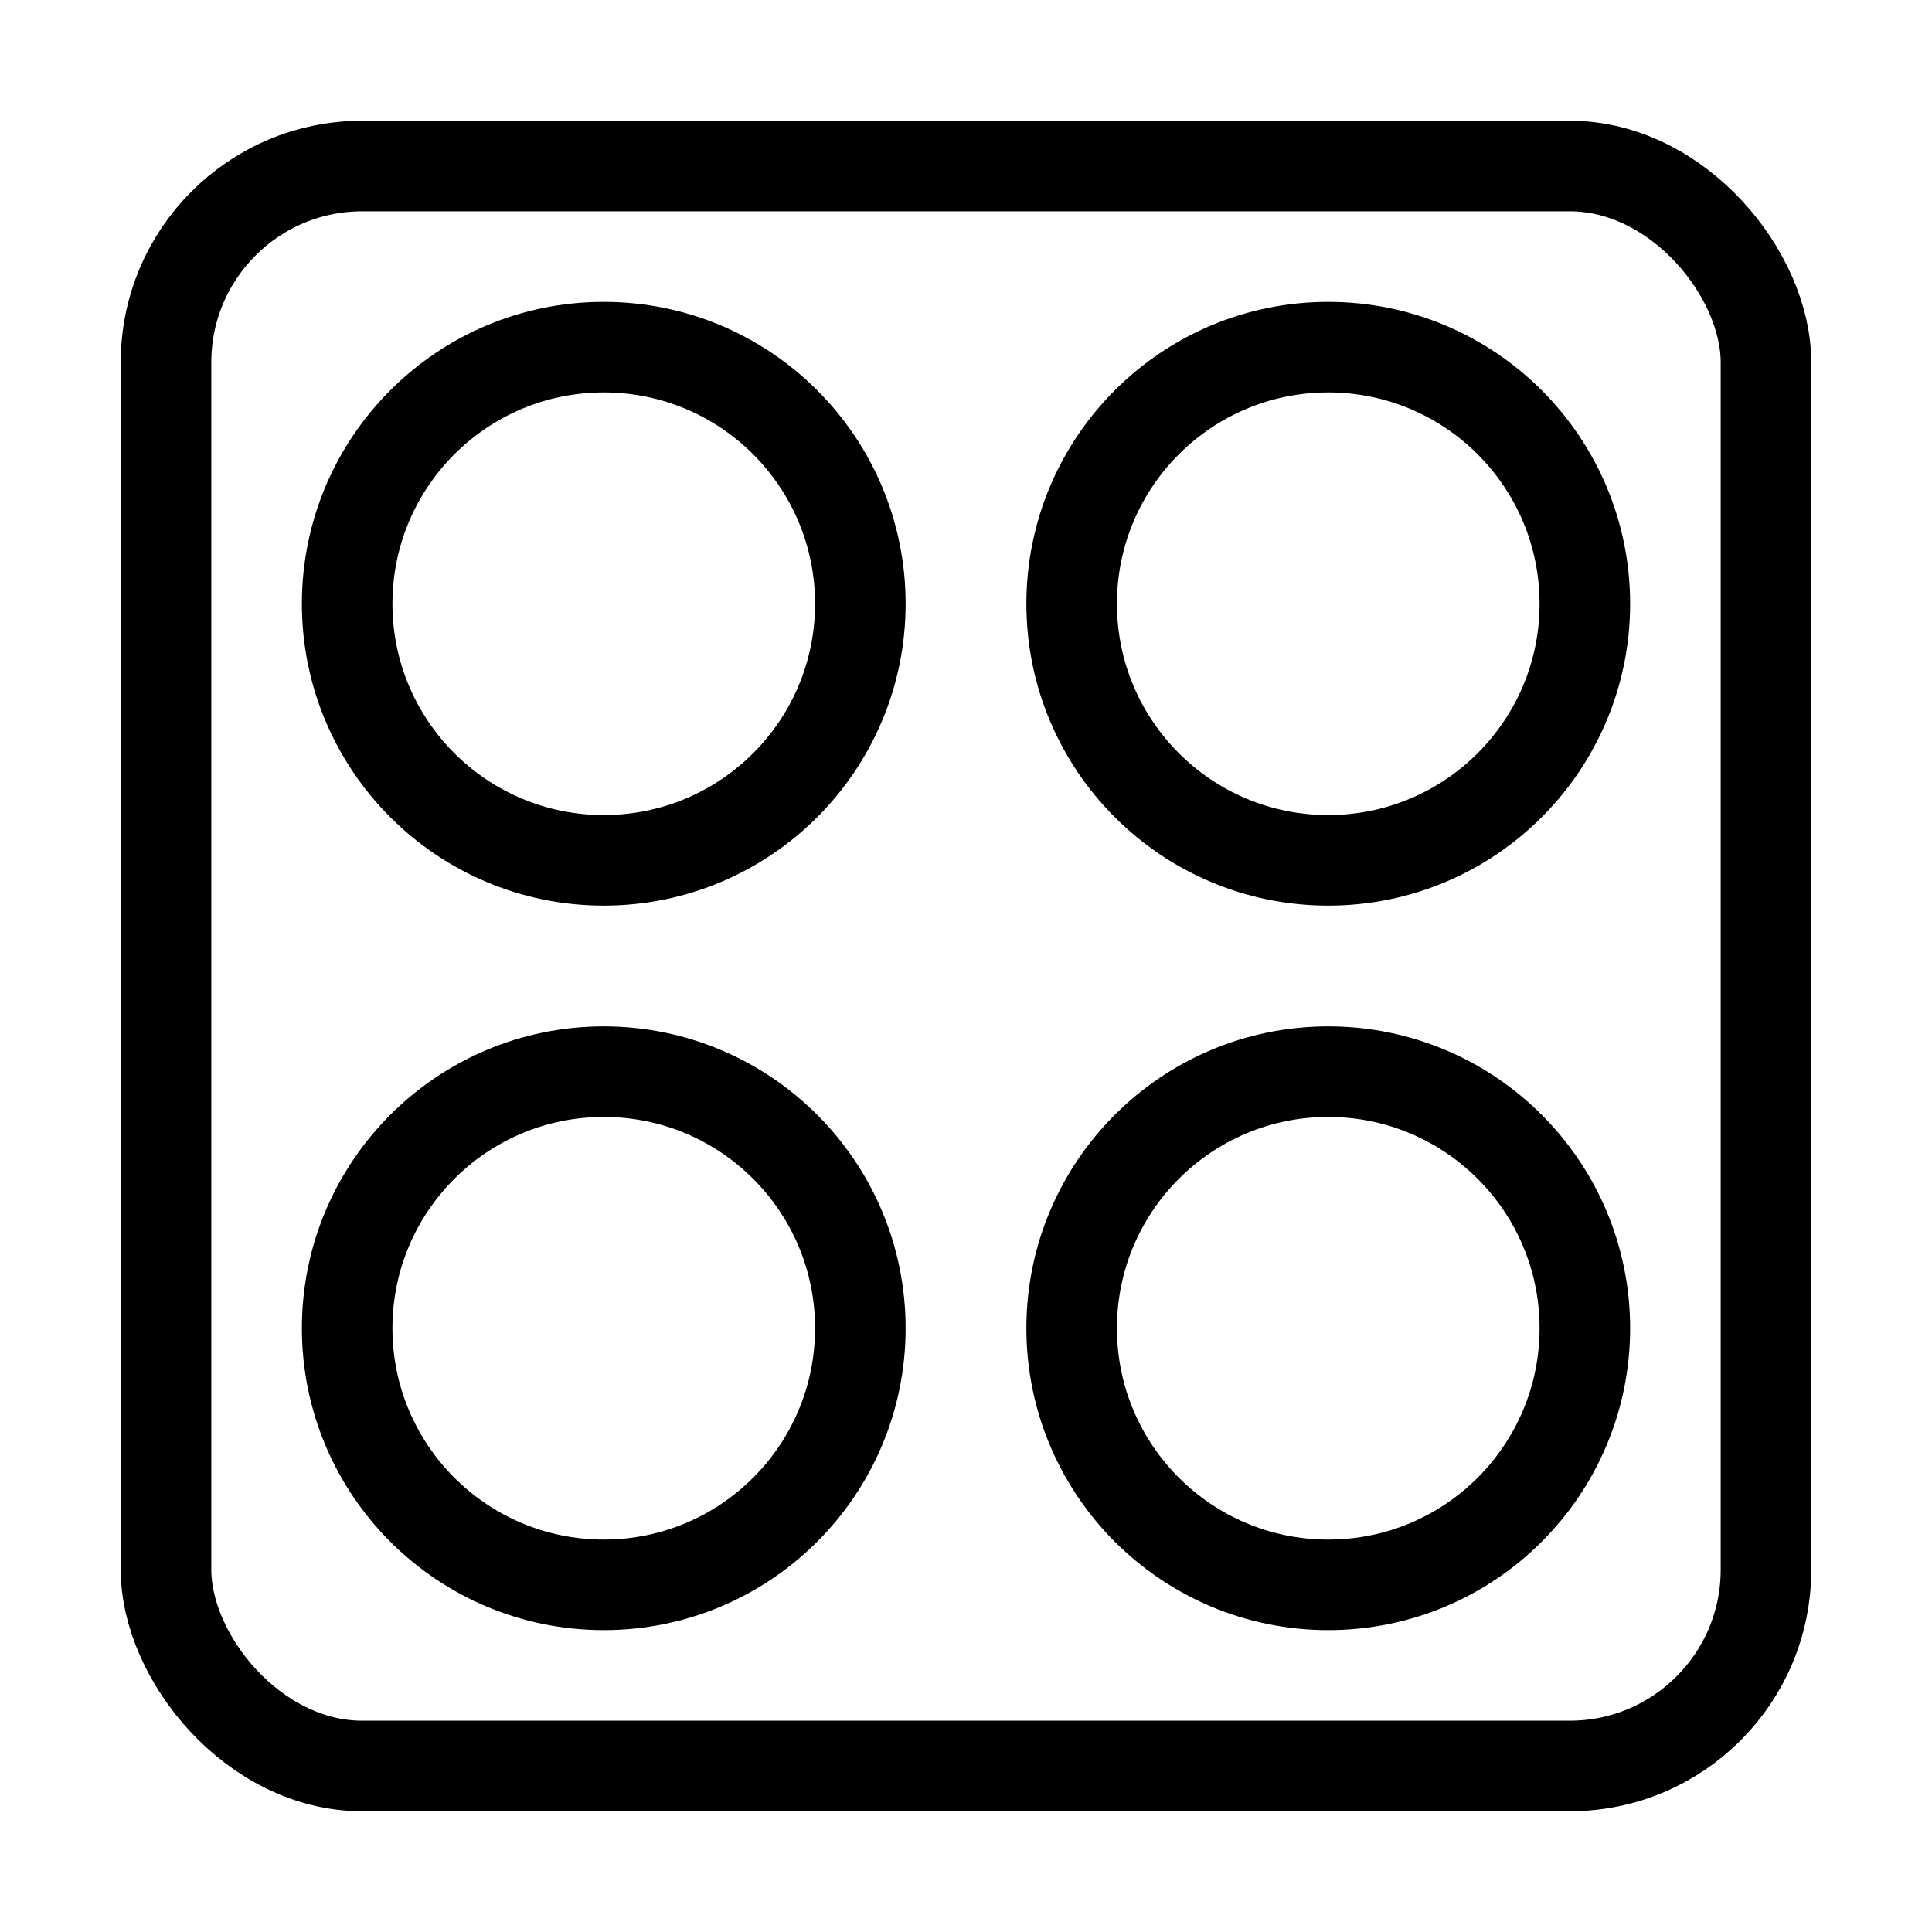
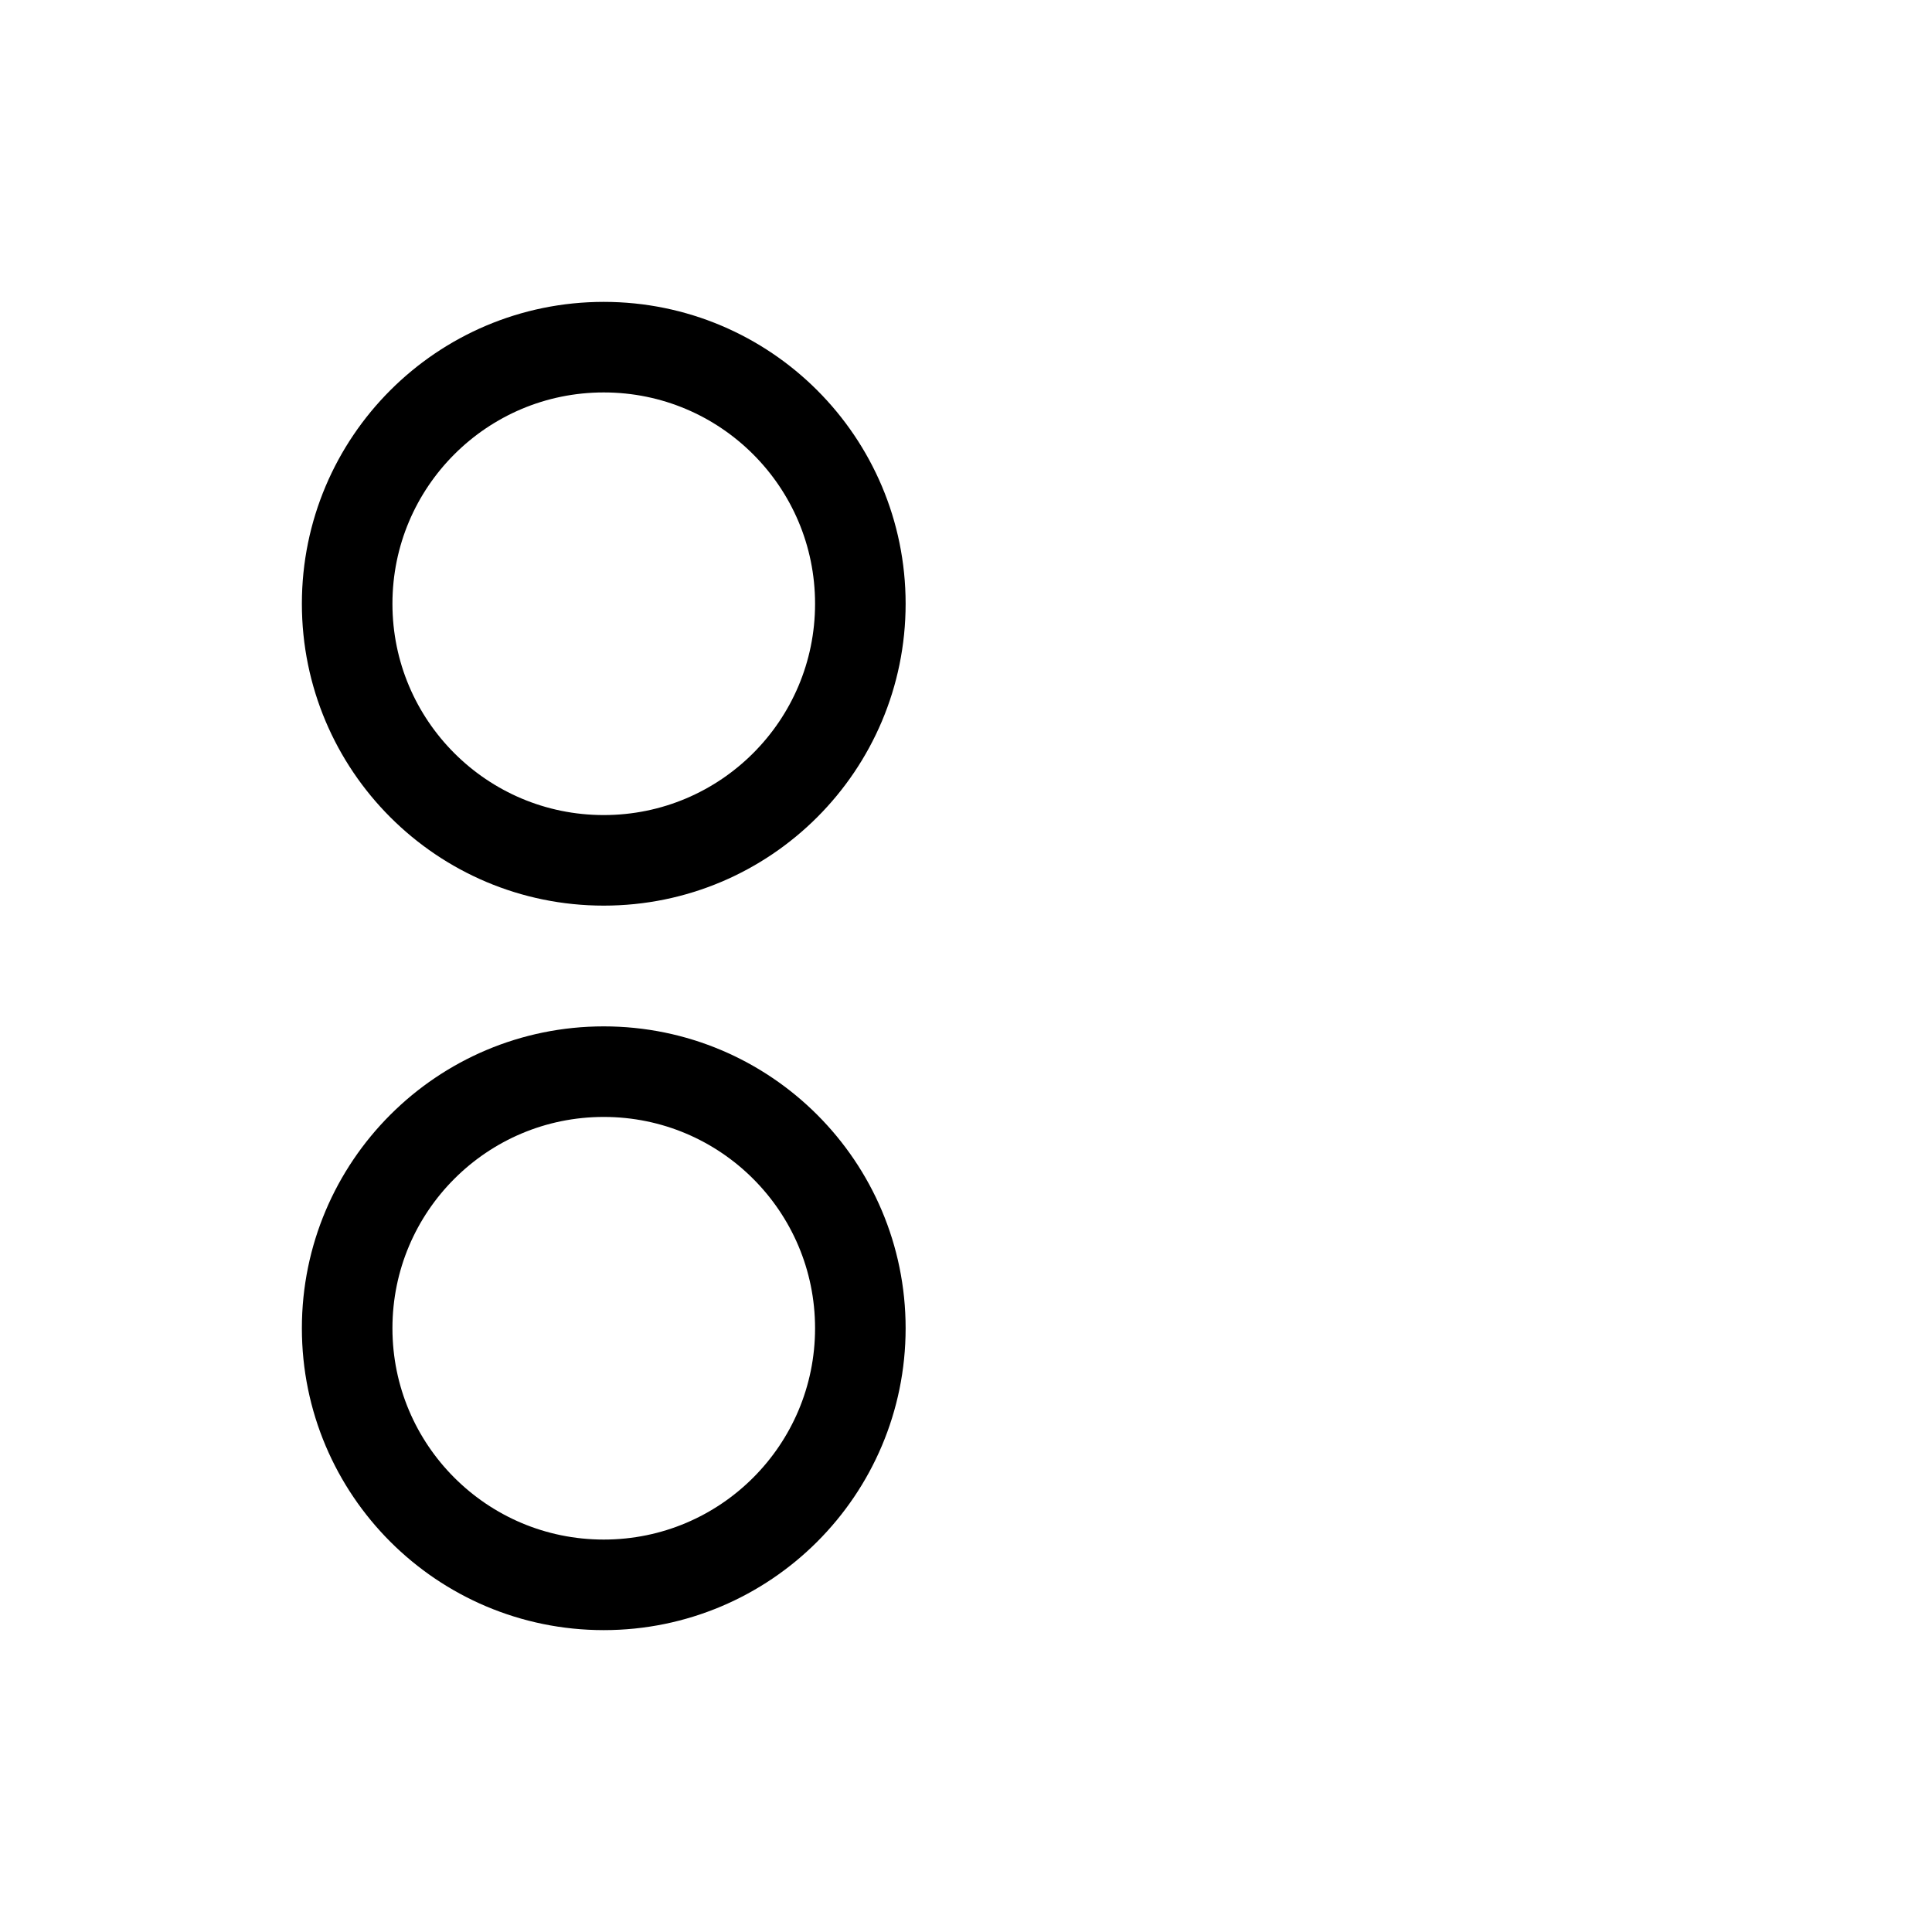
<svg xmlns="http://www.w3.org/2000/svg" width="32" height="32" viewBox="0 0 32 32" fill="none">
-   <circle cx="22" cy="22" r="4.25" stroke="black" stroke-width="1.5" />
  <circle cx="10" cy="22" r="4.25" stroke="black" stroke-width="1.5" />
  <circle cx="10" cy="10" r="4.25" stroke="black" stroke-width="1.5" />
-   <circle cx="22" cy="10" r="4.25" stroke="black" stroke-width="1.5" />
-   <rect x="2.75" y="2.75" width="26.5" height="26.5" rx="3.25" stroke="black" stroke-width="1.5" />
</svg>